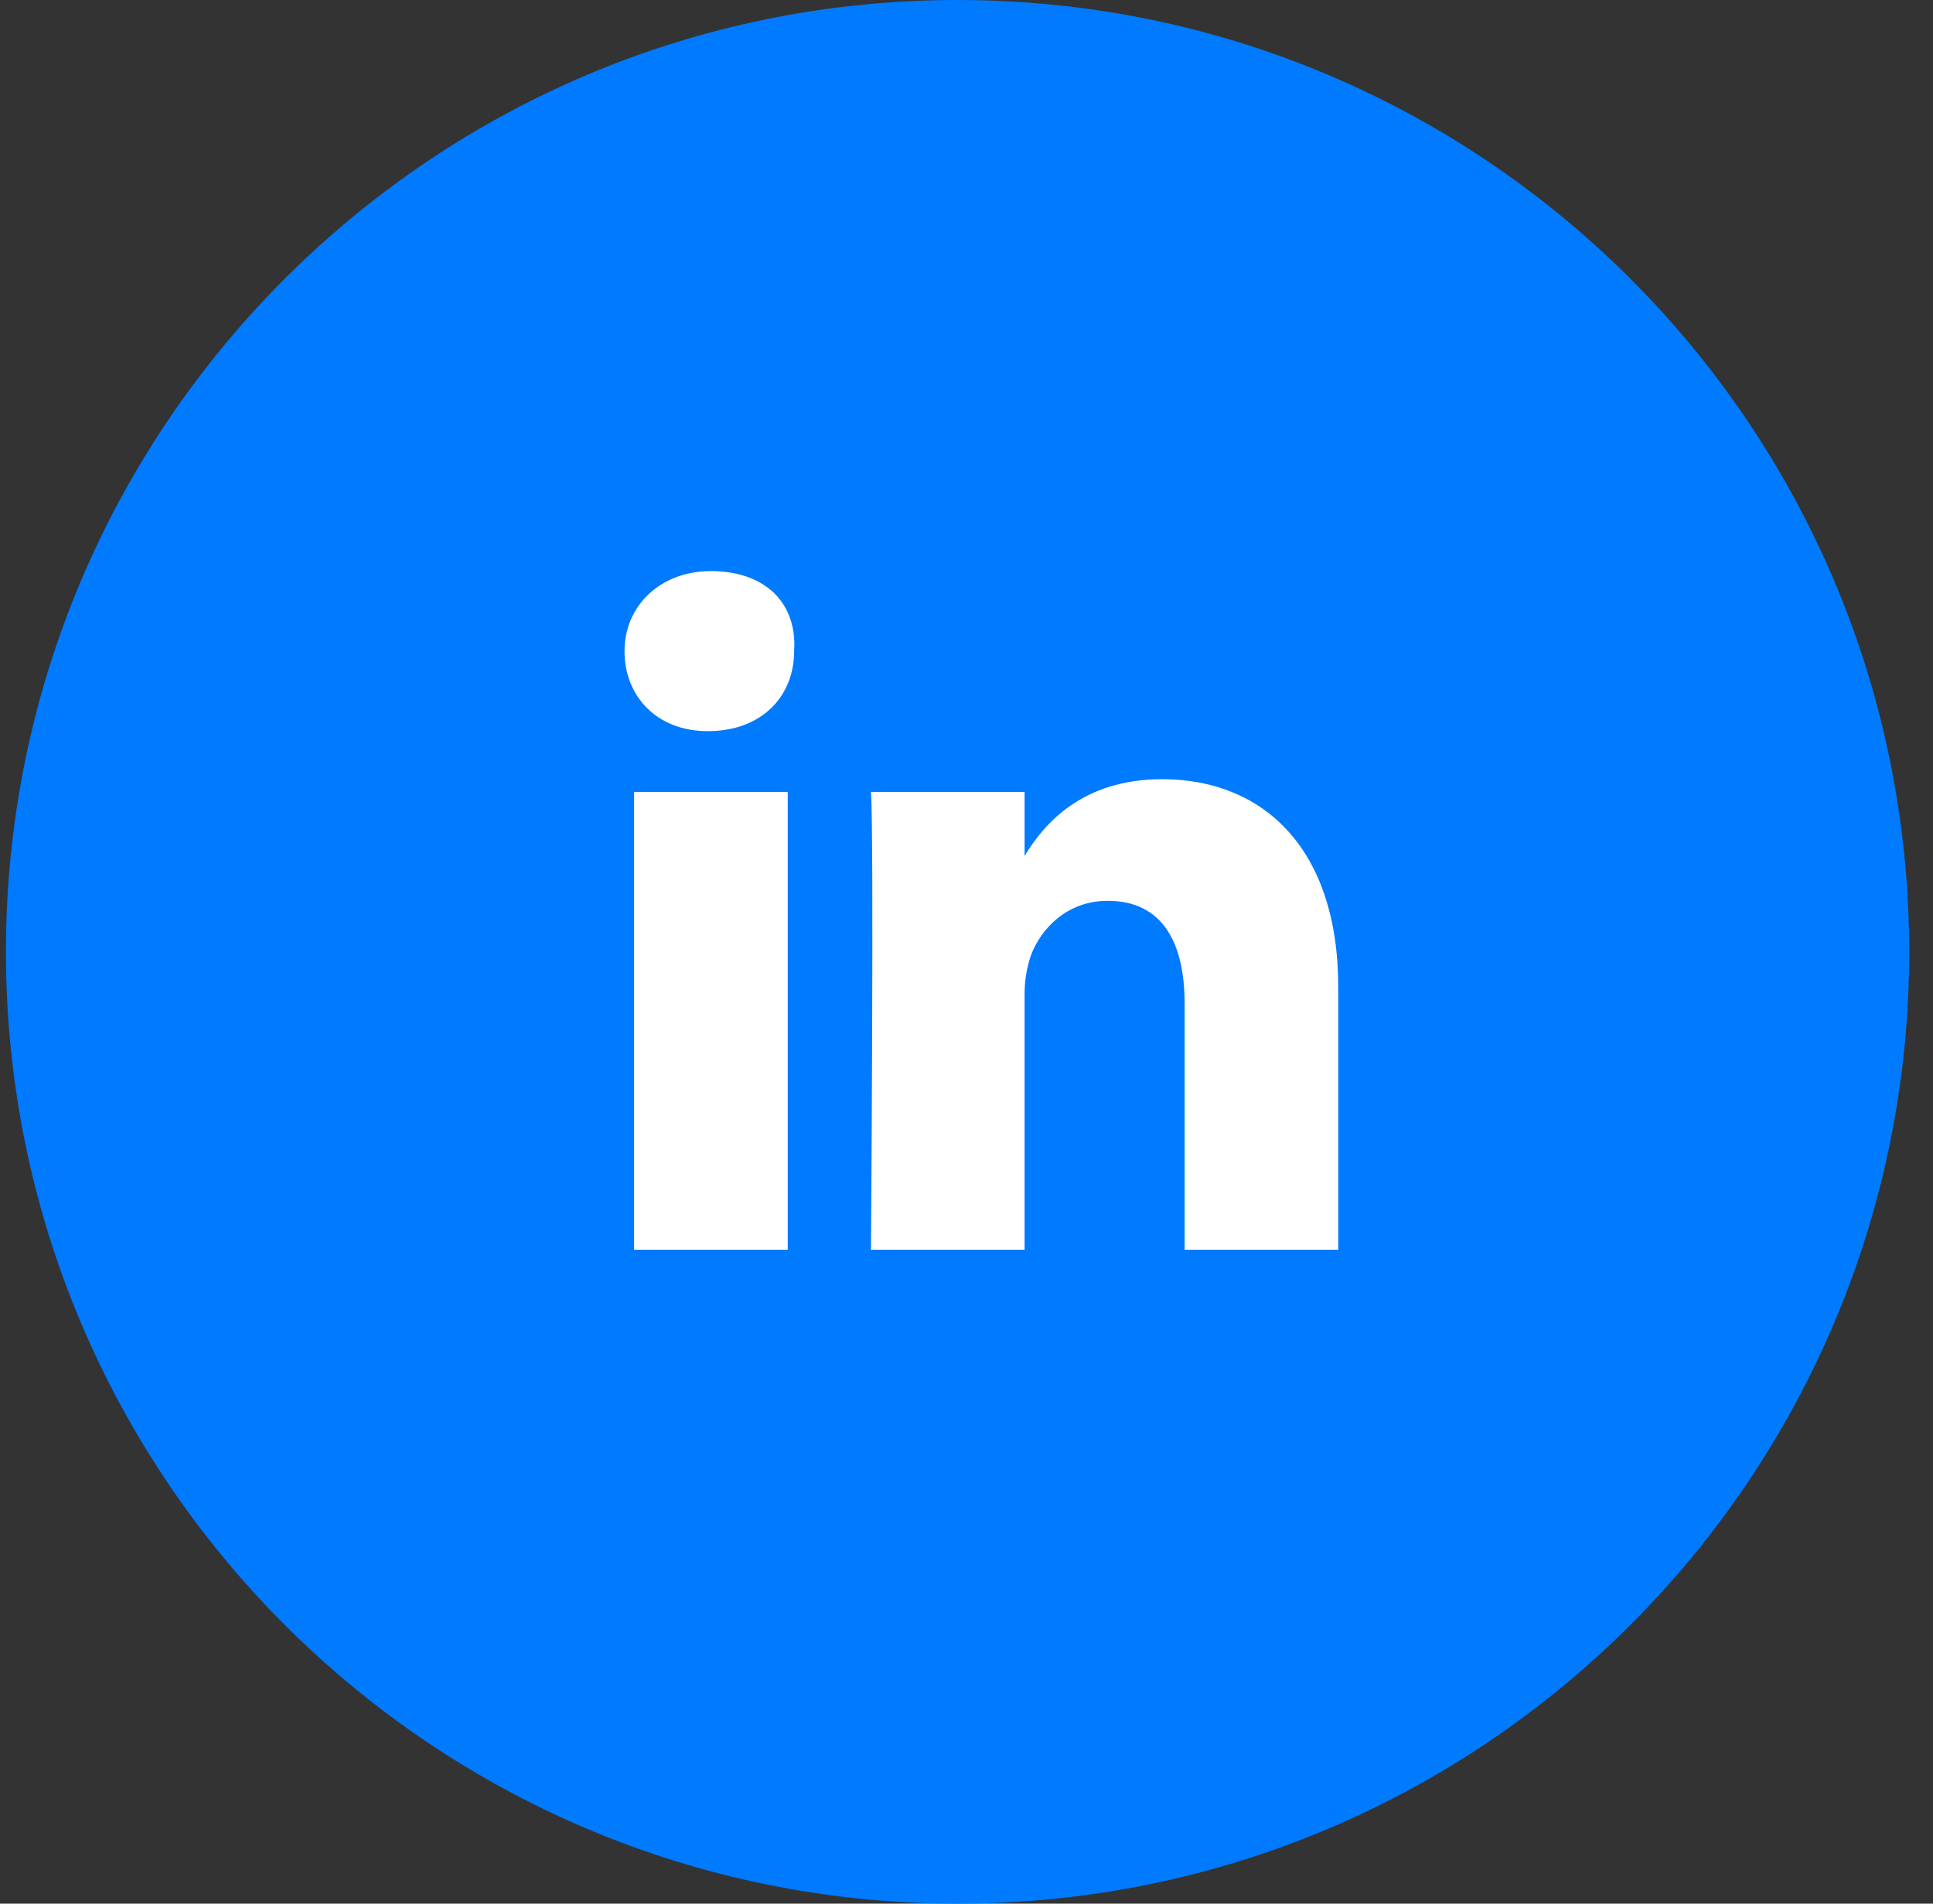
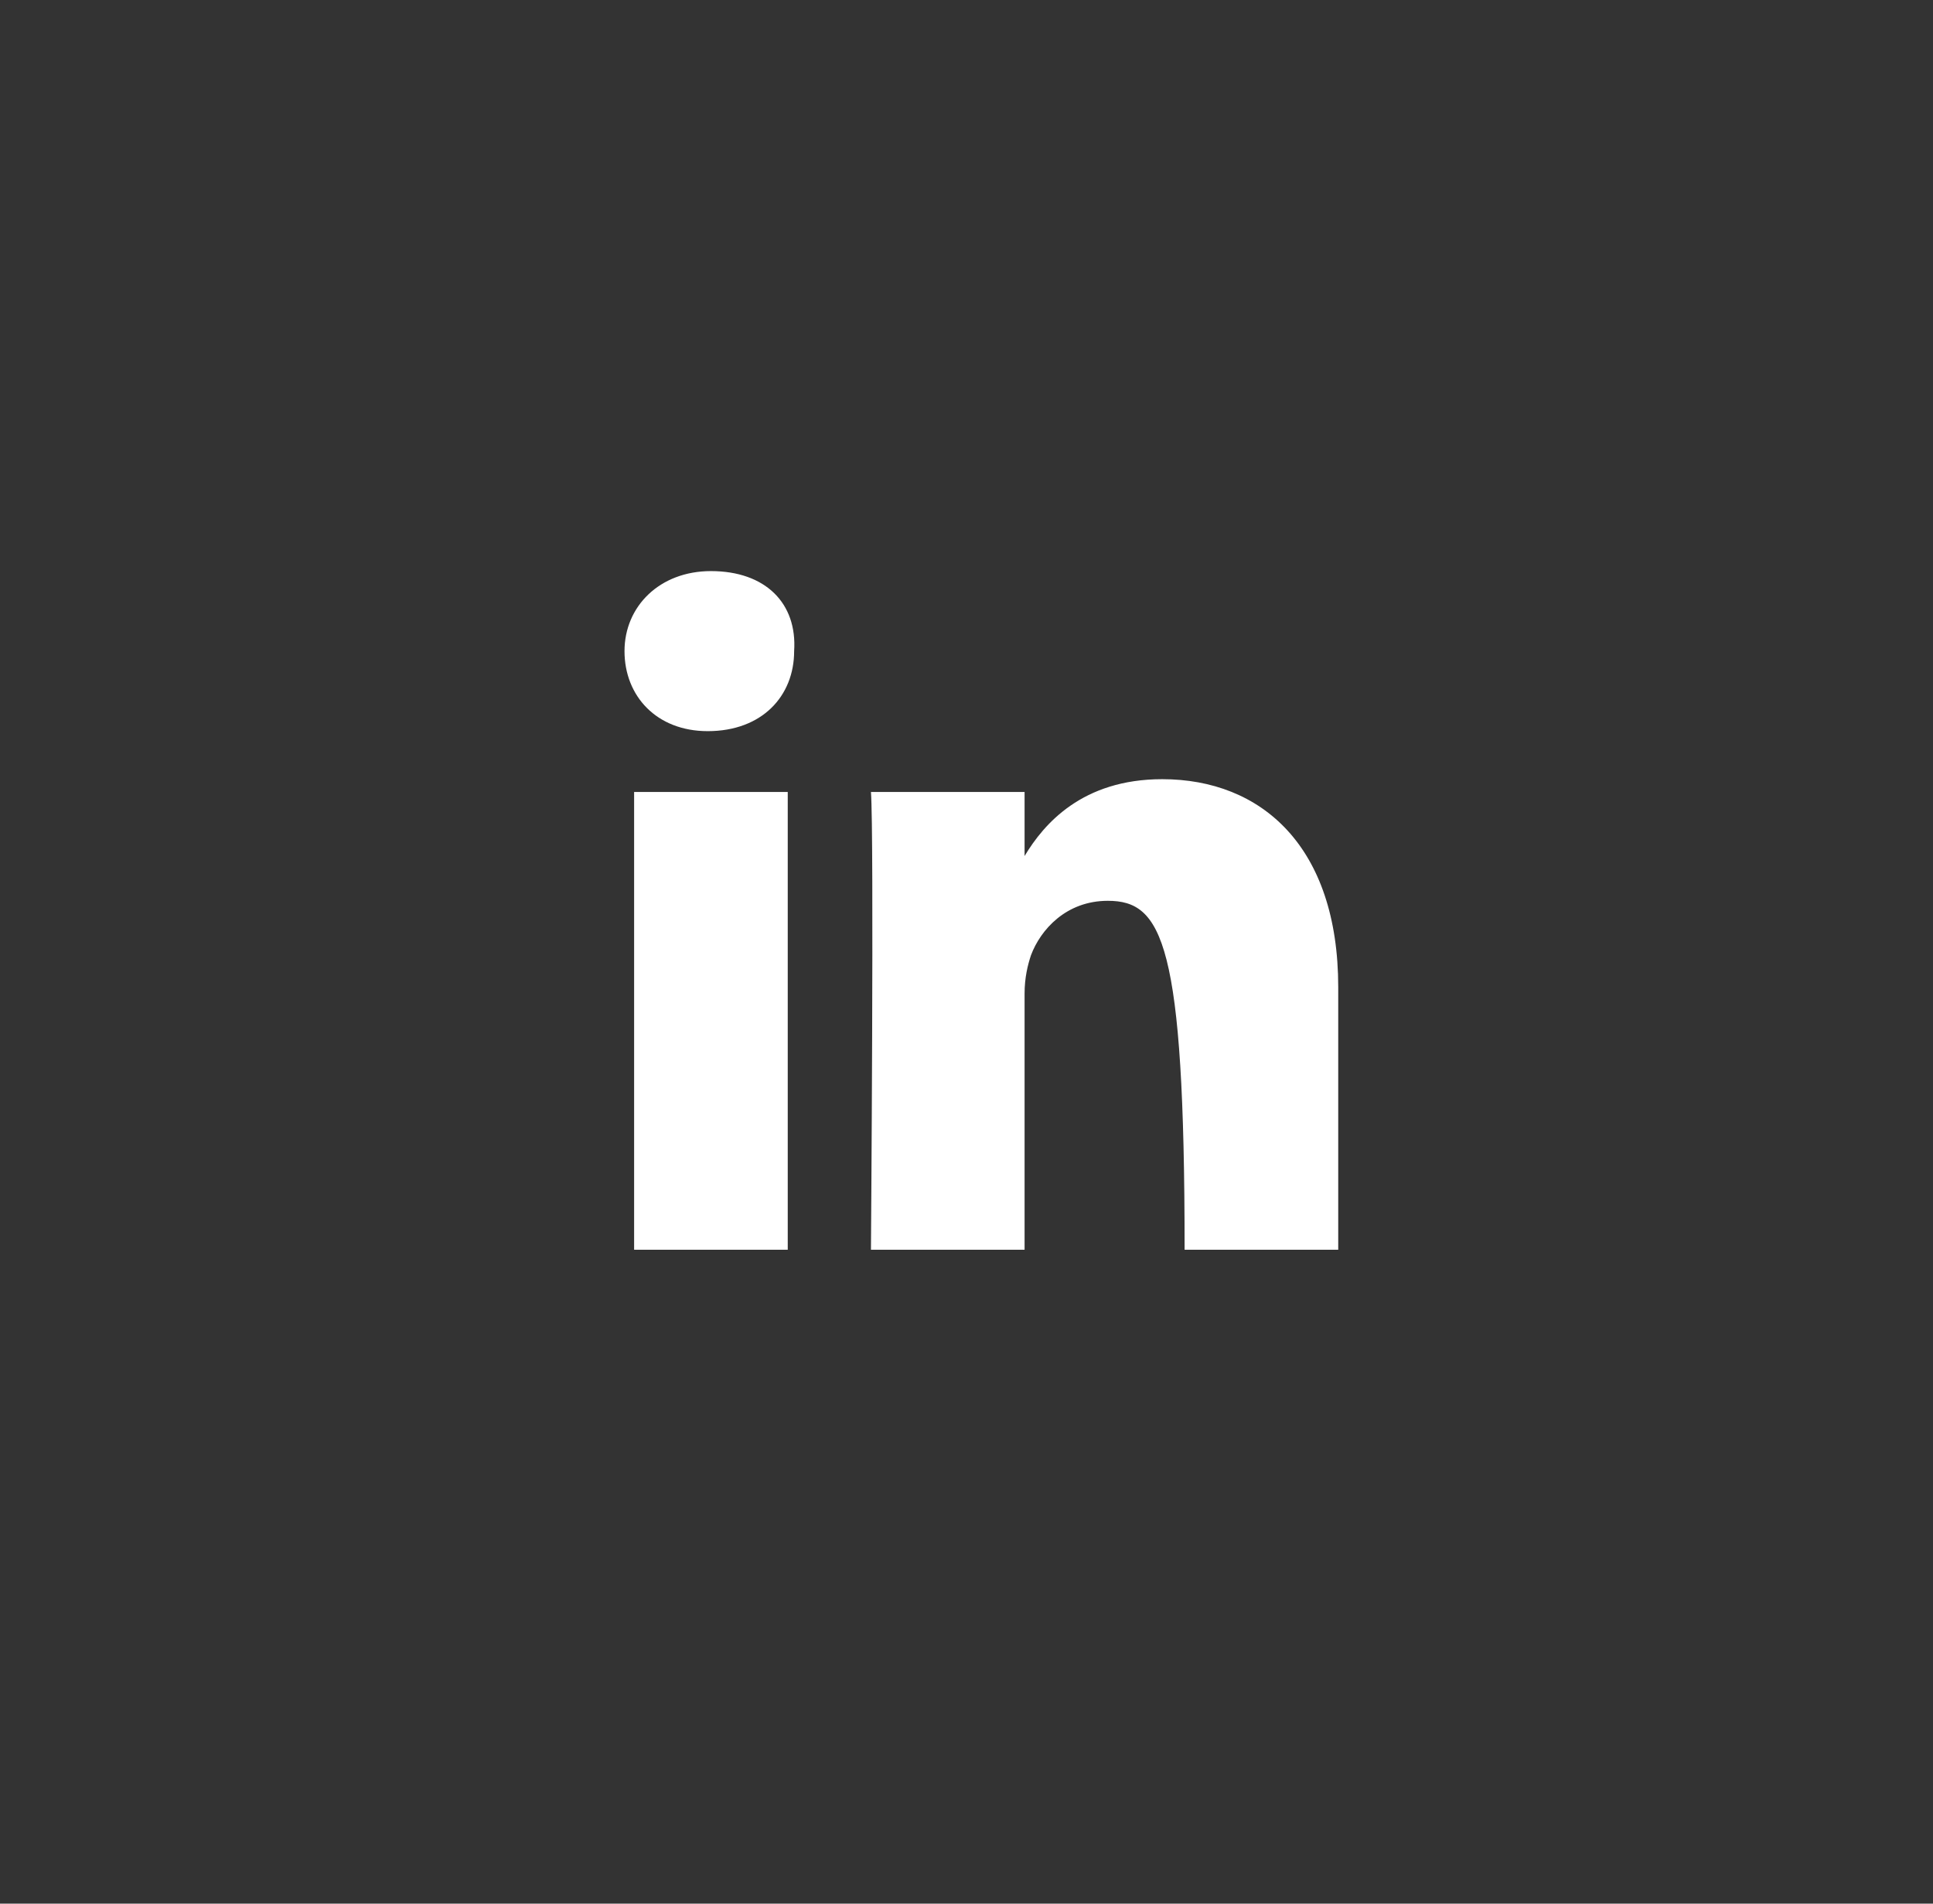
<svg xmlns="http://www.w3.org/2000/svg" width="65" height="64" viewBox="0 0 65 64" fill="none">
  <rect x="0" y="0" width="65" height="64" fill="#333333" stroke="none" />
  <g clip-path="url(#clip0_0_484)">
-     <path d="M64.2 32C64.2 14.327 49.873 0 32.2 0C14.527 0 0.2 14.327 0.2 32C0.2 49.673 14.527 64 32.2 64C49.873 64 64.2 49.673 64.2 32Z" fill="#007AFF" />
-     <path d="M45 33.191V42.016H39.834V33.729C39.834 31.684 39.081 30.285 37.251 30.285C35.852 30.285 34.991 31.254 34.668 32.115C34.56 32.438 34.453 32.868 34.453 33.406V42.016H29.287C29.287 42.016 29.394 28.025 29.287 26.626H34.453V28.779C35.099 27.702 36.39 26.196 39.081 26.196C42.417 26.196 45 28.456 45 33.191ZM23.906 19.2C22.184 19.2 21 20.384 21 21.891C21 23.398 22.076 24.581 23.798 24.581C25.628 24.581 26.704 23.398 26.704 21.891C26.812 20.276 25.735 19.2 23.906 19.2ZM21.323 42.016H26.489V26.626H21.323V42.016Z" fill="white" />
+     <path d="M45 33.191V42.016H39.834C39.834 31.684 39.081 30.285 37.251 30.285C35.852 30.285 34.991 31.254 34.668 32.115C34.56 32.438 34.453 32.868 34.453 33.406V42.016H29.287C29.287 42.016 29.394 28.025 29.287 26.626H34.453V28.779C35.099 27.702 36.39 26.196 39.081 26.196C42.417 26.196 45 28.456 45 33.191ZM23.906 19.2C22.184 19.2 21 20.384 21 21.891C21 23.398 22.076 24.581 23.798 24.581C25.628 24.581 26.704 23.398 26.704 21.891C26.812 20.276 25.735 19.2 23.906 19.2ZM21.323 42.016H26.489V26.626H21.323V42.016Z" fill="white" />
  </g>
  <defs>
    <clipPath id="clip0_0_484">
      <rect width="64" height="64" fill="white" transform="translate(0.2)" />
    </clipPath>
  </defs>
</svg>